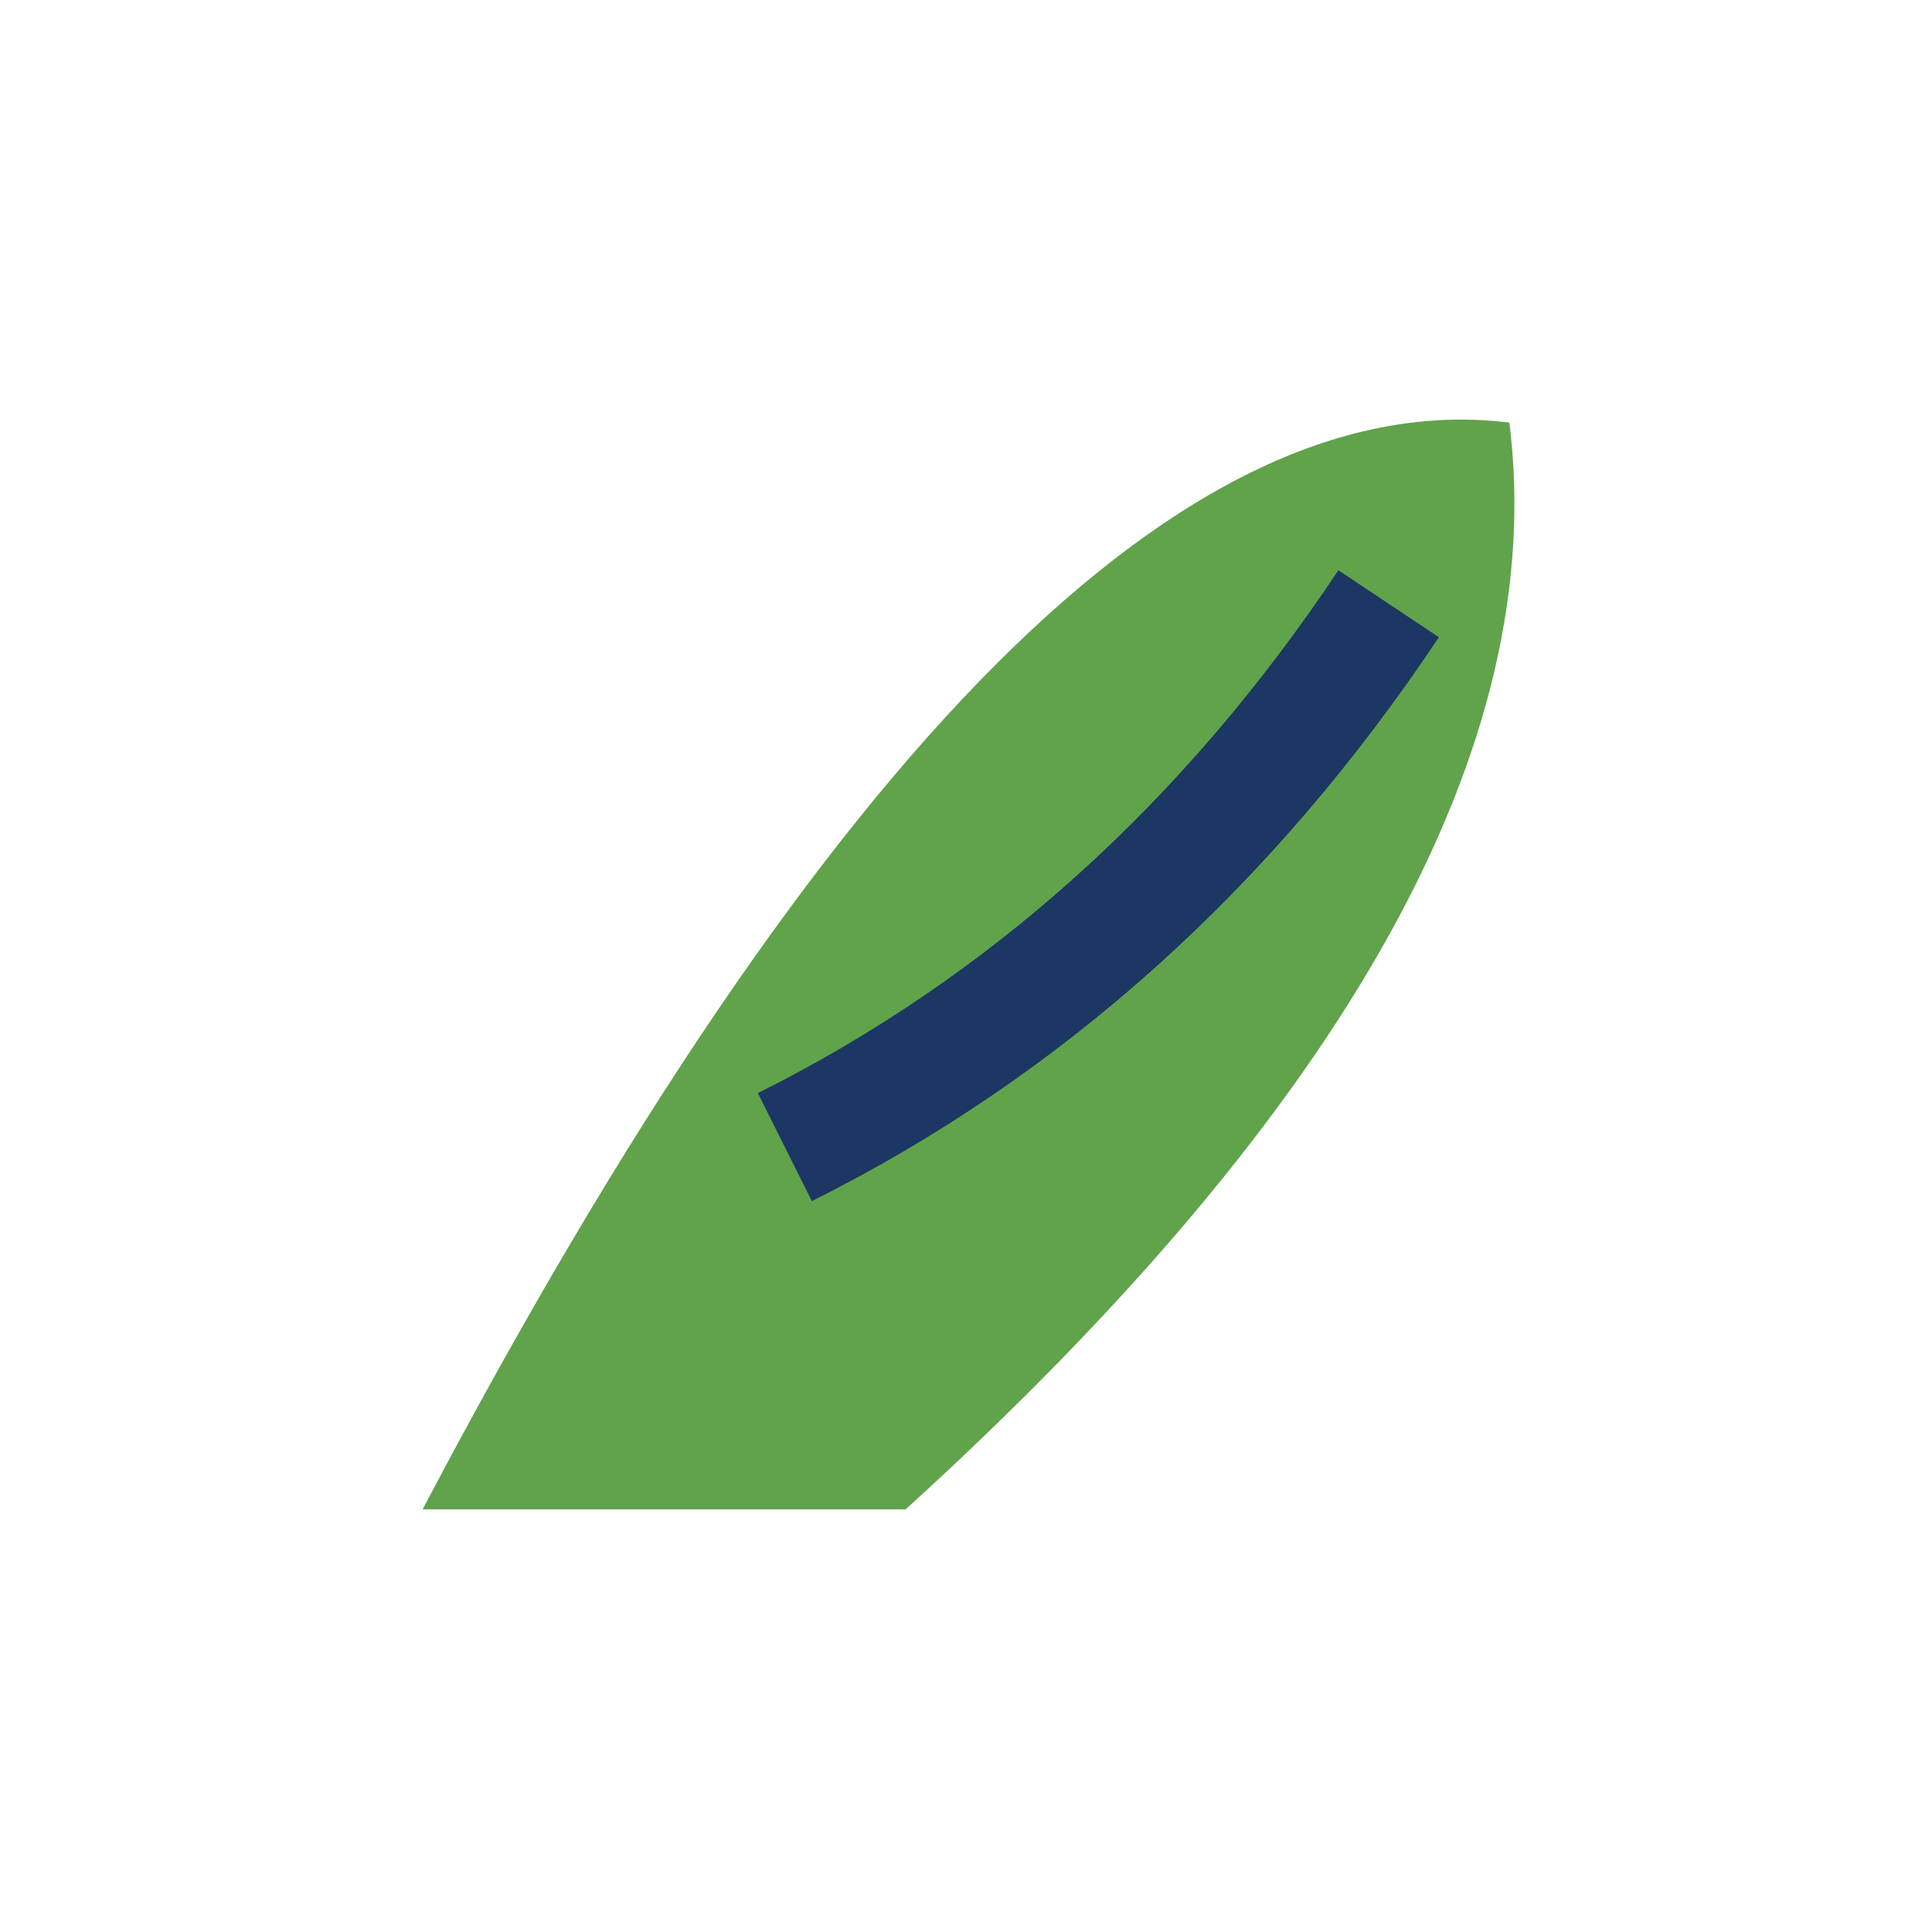
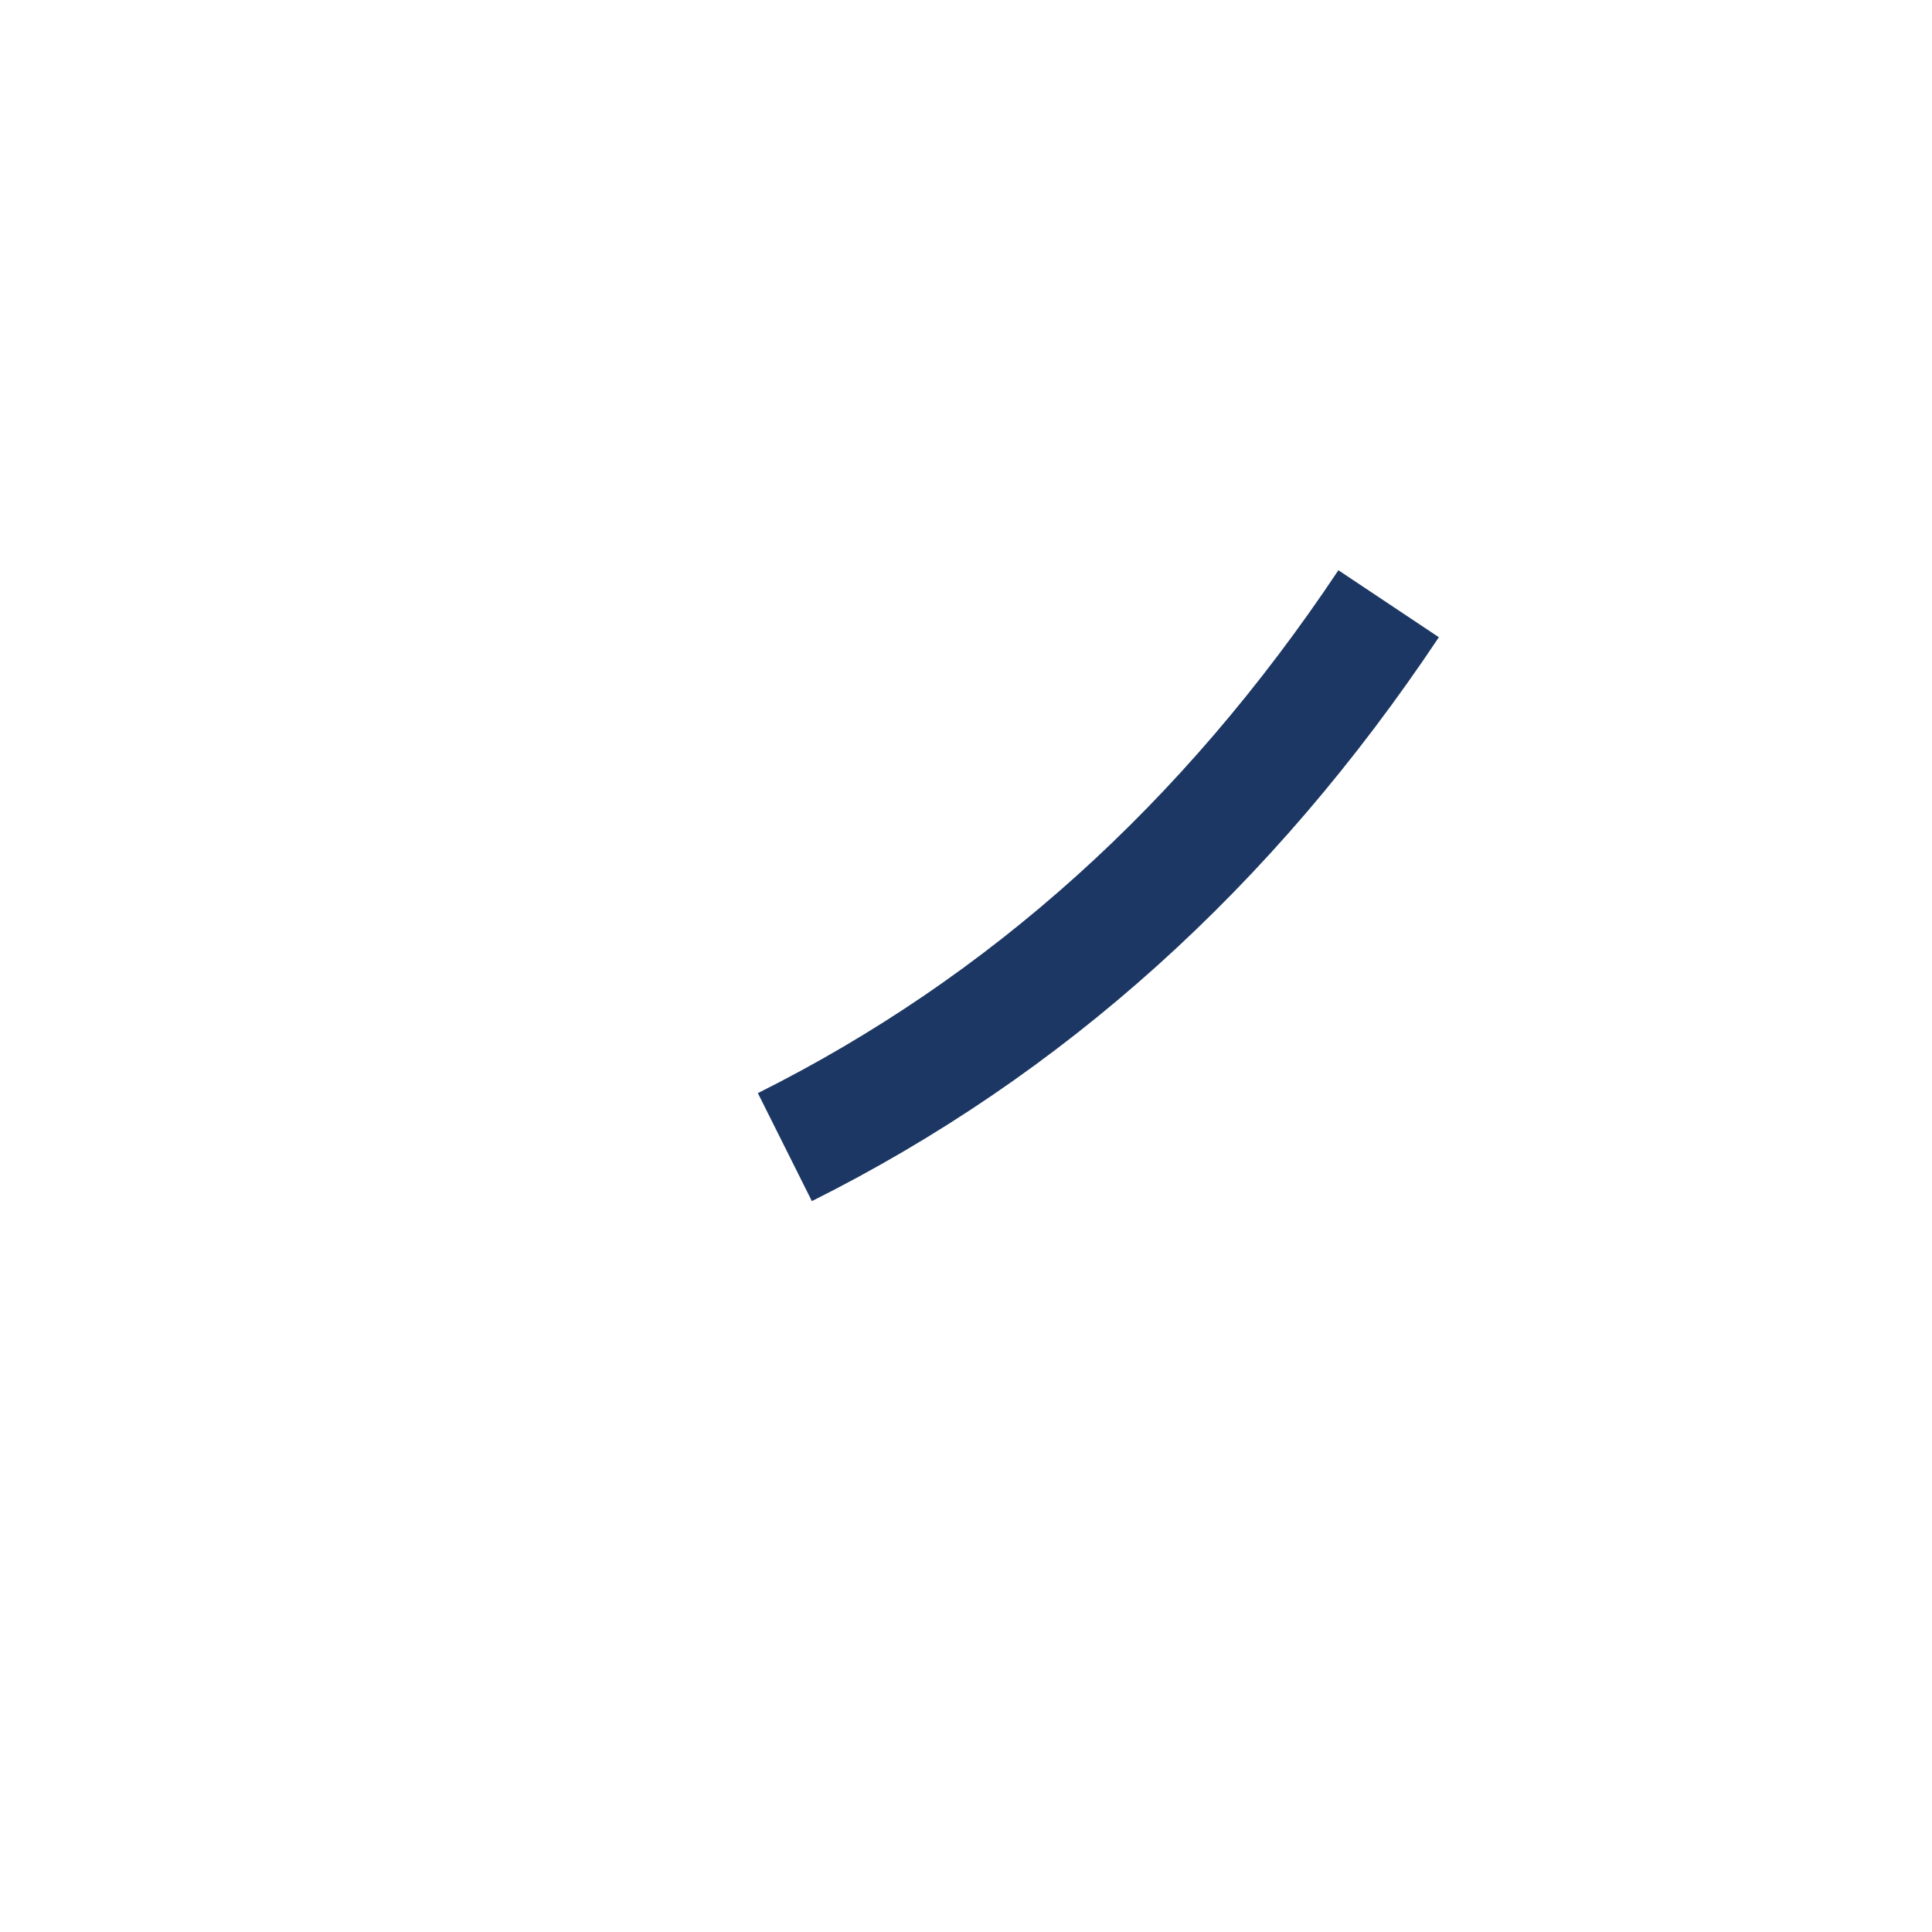
<svg xmlns="http://www.w3.org/2000/svg" width="32" height="32" viewBox="0 0 32 32">
-   <path d="M7 25Q17 6 25 7 26 15 15 25Z" fill="#60A34B" />
  <path d="M13 19q6-3 10-9" fill="none" stroke="#1C3763" stroke-width="2" />
</svg>